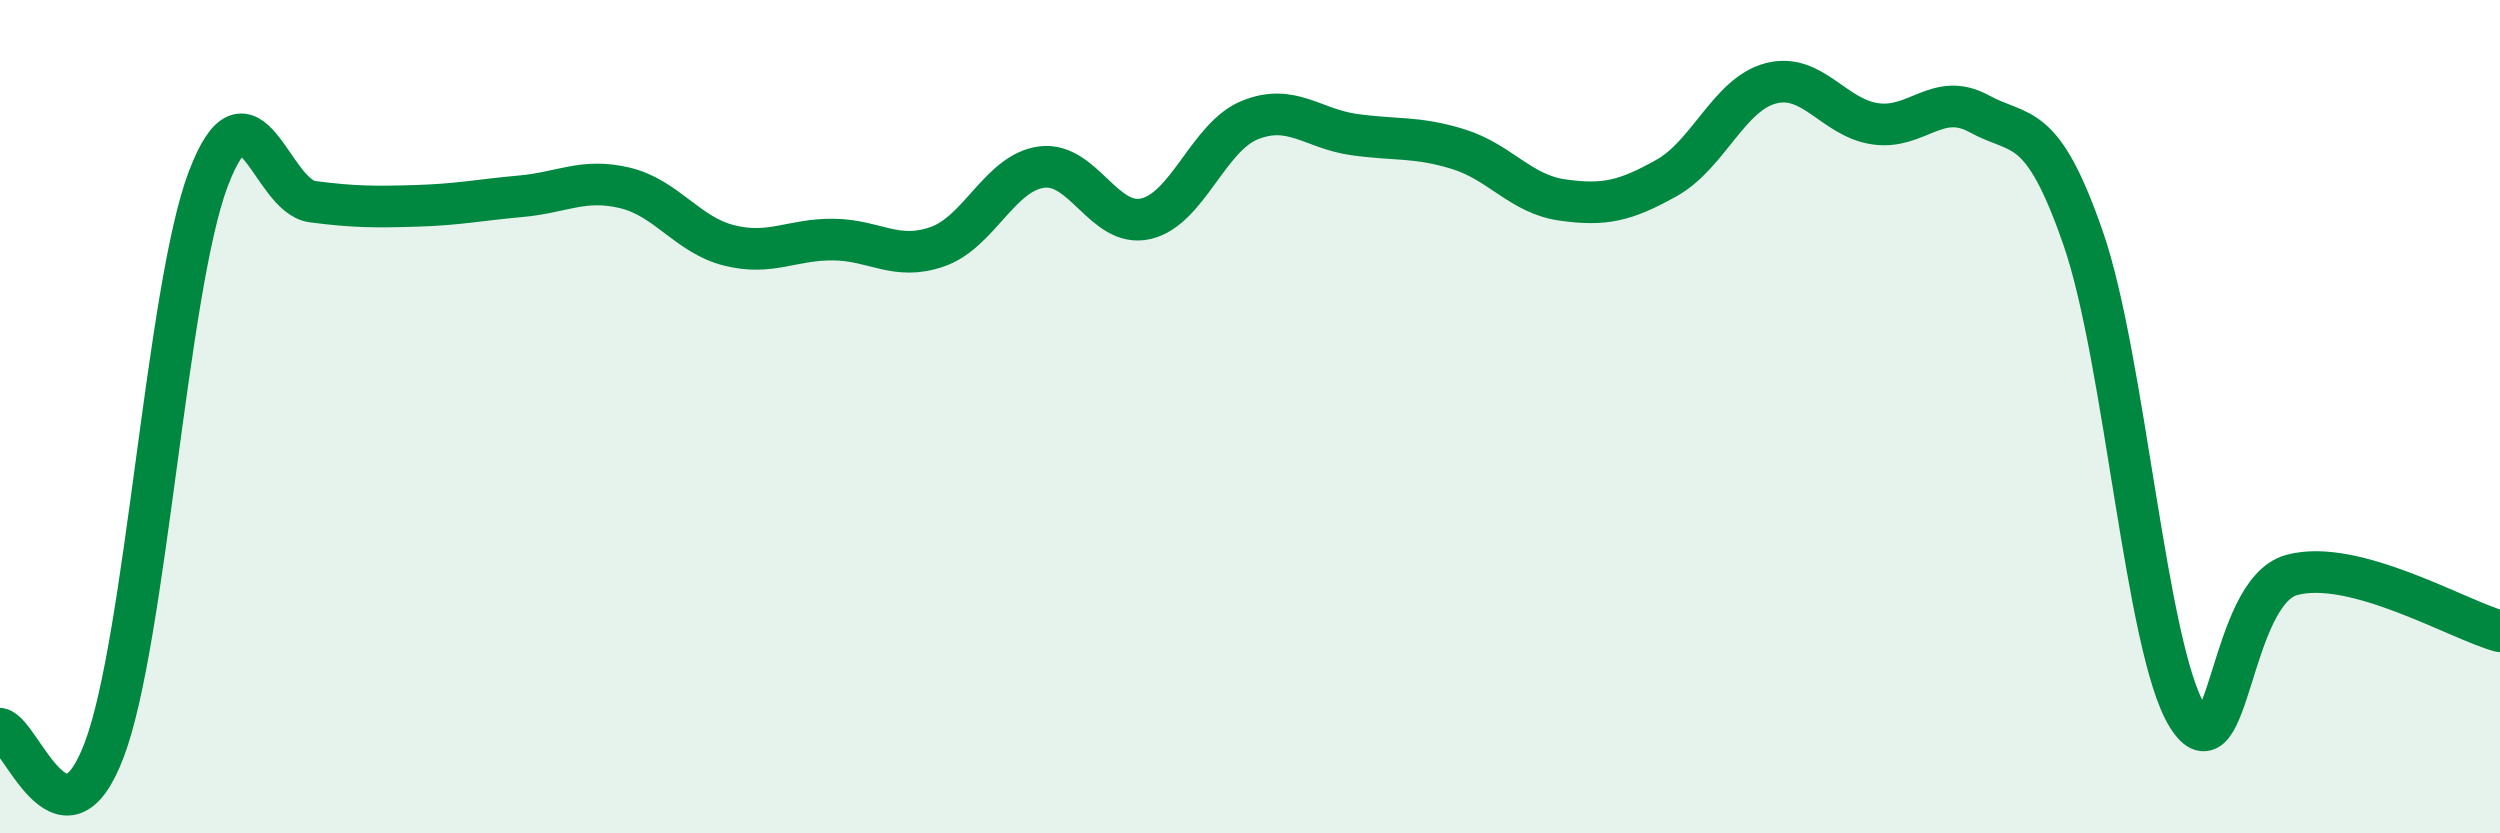
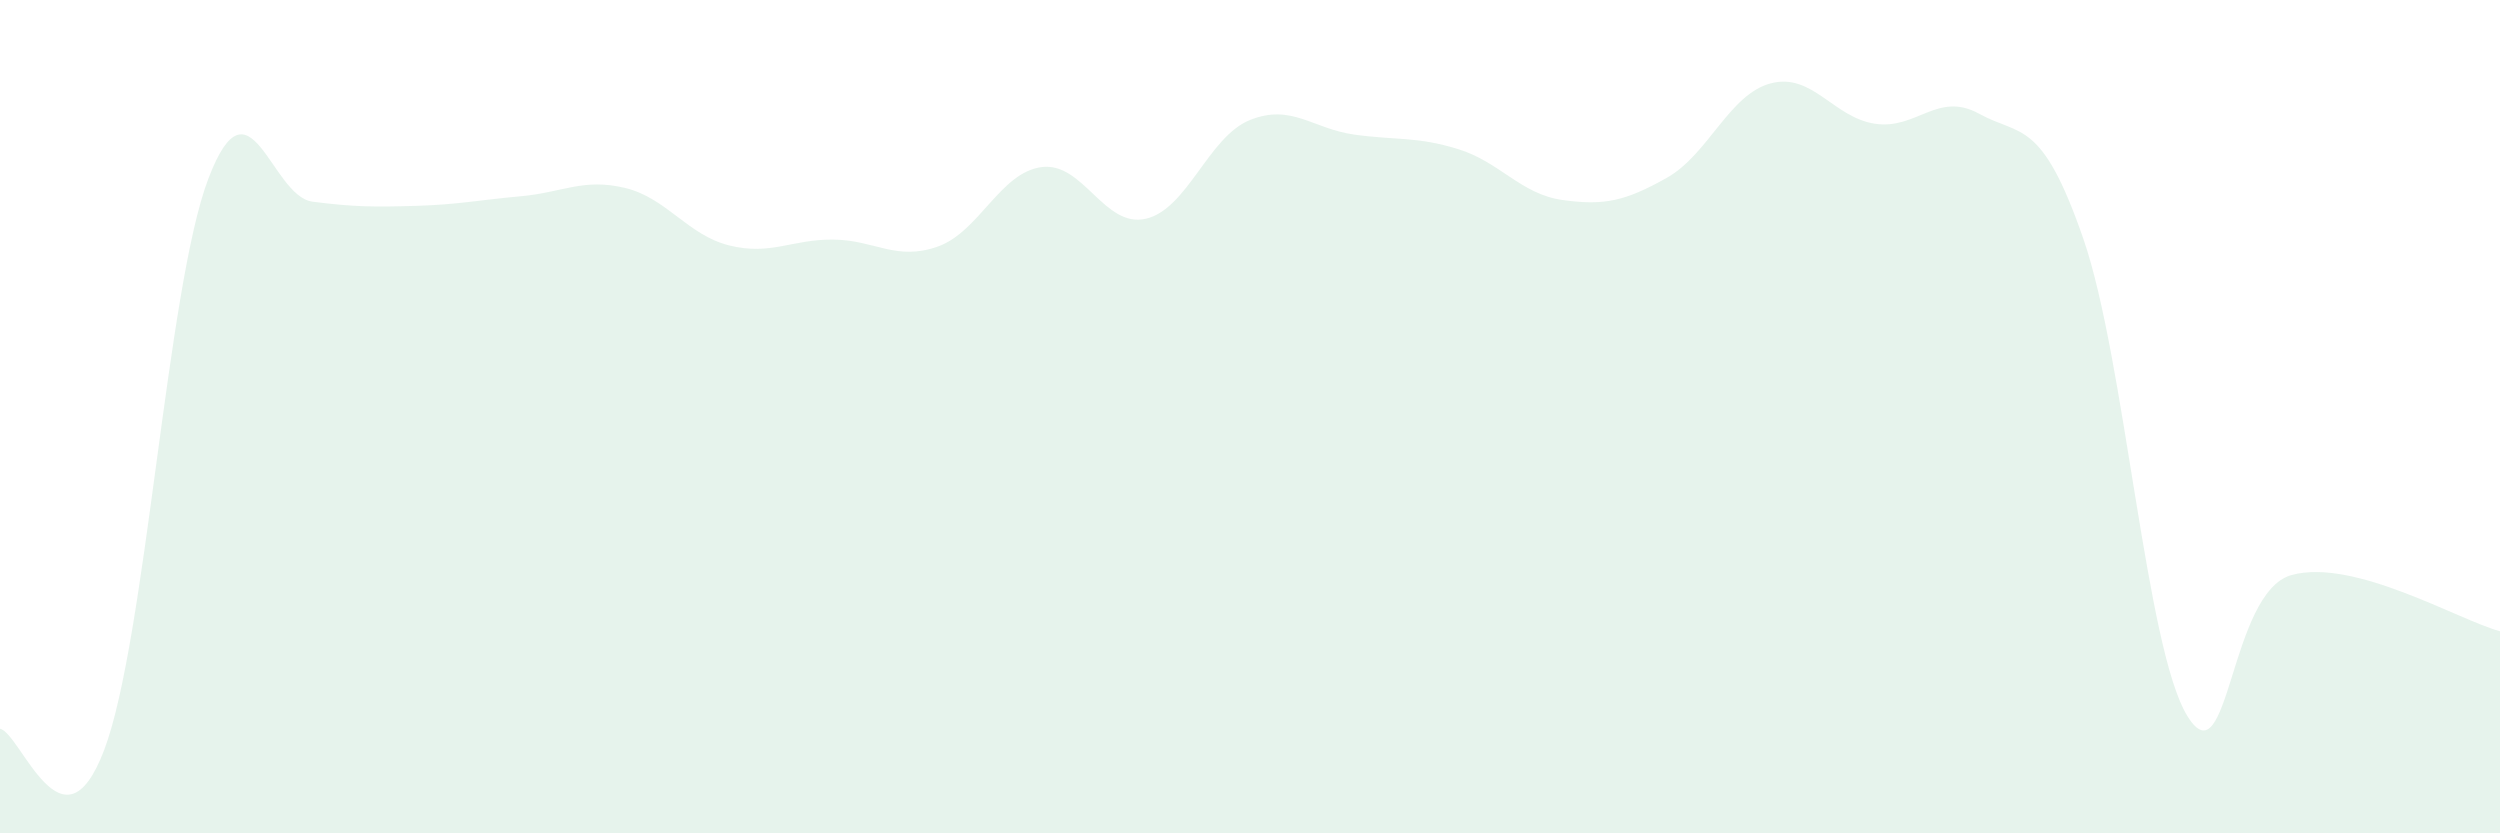
<svg xmlns="http://www.w3.org/2000/svg" width="60" height="20" viewBox="0 0 60 20">
  <path d="M 0,17.49 C 0.5,17.59 1.5,20.64 2.5,18 C 3.5,15.36 4,6.92 5,4.29 C 6,1.66 6.5,4.71 7.5,4.84 C 8.5,4.97 9,4.97 10,4.94 C 11,4.91 11.5,4.8 12.5,4.71 C 13.5,4.62 14,4.27 15,4.51 C 16,4.75 16.5,5.64 17.5,5.89 C 18.5,6.14 19,5.74 20,5.75 C 21,5.76 21.5,6.27 22.5,5.92 C 23.5,5.57 24,4.14 25,4.01 C 26,3.88 26.5,5.48 27.5,5.25 C 28.5,5.02 29,3.28 30,2.88 C 31,2.48 31.5,3.09 32.5,3.23 C 33.5,3.37 34,3.27 35,3.58 C 36,3.89 36.5,4.66 37.5,4.8 C 38.5,4.94 39,4.83 40,4.27 C 41,3.71 41.5,2.26 42.5,2 C 43.5,1.74 44,2.82 45,2.97 C 46,3.12 46.5,2.18 47.5,2.73 C 48.5,3.28 49,2.84 50,5.73 C 51,8.62 51.5,15.58 52.5,17.19 C 53.5,18.8 53.5,14.21 55,13.8 C 56.5,13.39 59,14.88 60,15.15L60 20L0 20Z" fill="#008740" opacity="0.1" stroke-linecap="round" stroke-linejoin="round" />
-   <path d="M 0,17.49 C 0.5,17.59 1.5,20.64 2.5,18 C 3.5,15.36 4,6.92 5,4.29 C 6,1.66 6.5,4.71 7.5,4.84 C 8.5,4.97 9,4.97 10,4.94 C 11,4.91 11.5,4.8 12.5,4.71 C 13.5,4.62 14,4.27 15,4.51 C 16,4.75 16.5,5.64 17.5,5.89 C 18.5,6.14 19,5.74 20,5.75 C 21,5.76 21.5,6.27 22.5,5.92 C 23.5,5.57 24,4.14 25,4.01 C 26,3.88 26.5,5.48 27.5,5.25 C 28.5,5.02 29,3.28 30,2.88 C 31,2.48 31.5,3.09 32.5,3.23 C 33.5,3.37 34,3.27 35,3.58 C 36,3.89 36.5,4.66 37.5,4.8 C 38.5,4.94 39,4.83 40,4.27 C 41,3.71 41.5,2.26 42.5,2 C 43.5,1.74 44,2.82 45,2.97 C 46,3.12 46.5,2.18 47.5,2.73 C 48.5,3.28 49,2.84 50,5.73 C 51,8.62 51.5,15.58 52.5,17.19 C 53.5,18.8 53.5,14.21 55,13.8 C 56.5,13.39 59,14.88 60,15.15" stroke="#008740" stroke-width="1" fill="none" stroke-linecap="round" stroke-linejoin="round" />
</svg>